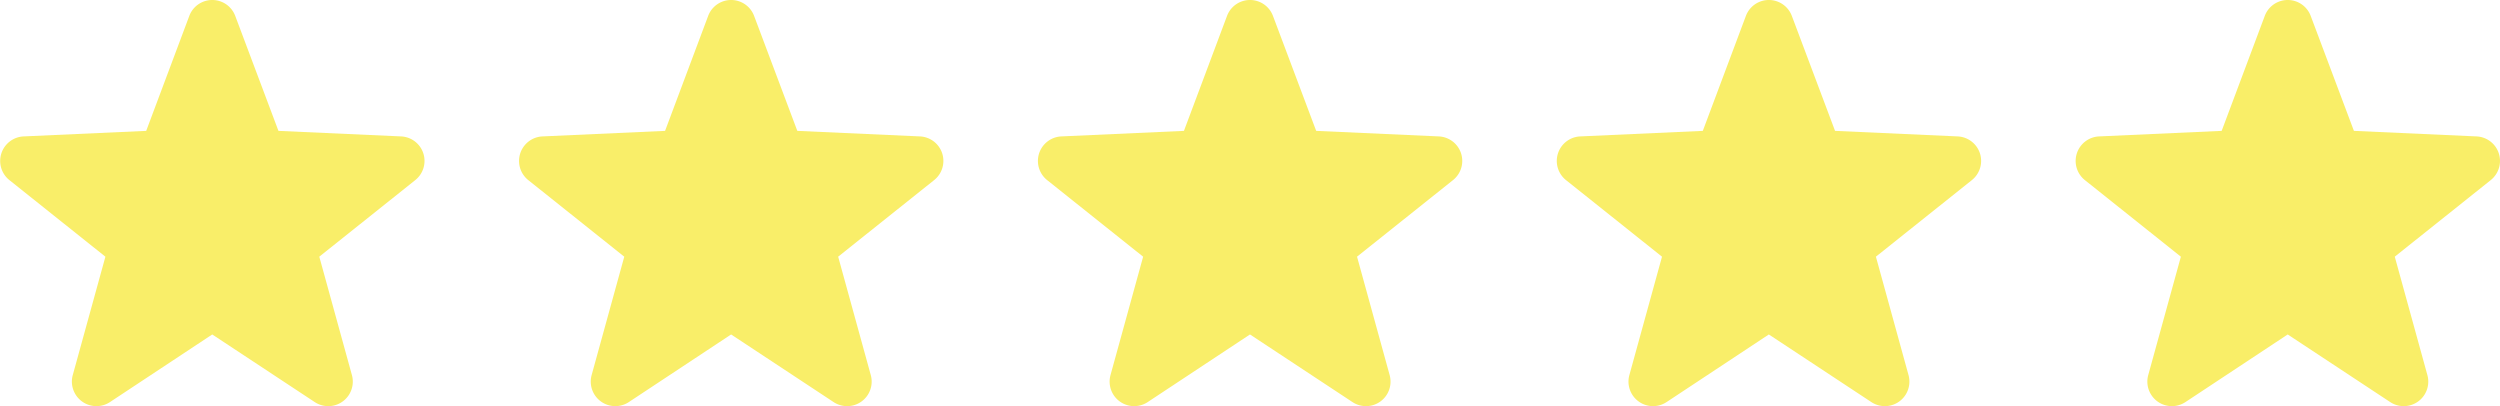
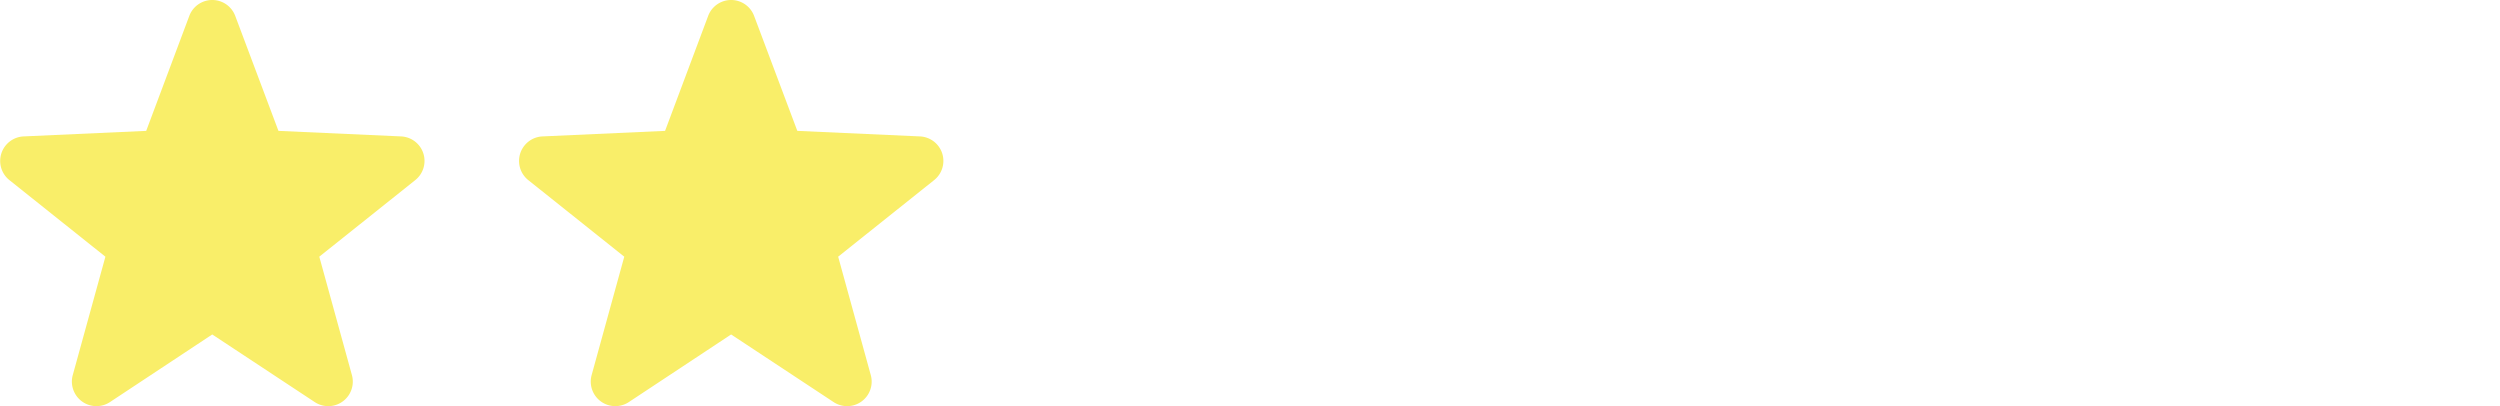
<svg xmlns="http://www.w3.org/2000/svg" width="106" height="17.221" viewBox="0 0 106 17.221">
  <g id="グループ_11459" data-name="グループ 11459" transform="translate(-14296.001 -5266)">
    <g id="星の無料素材7" transform="translate(14296 5254.911)">
      <path id="パス_3237" data-name="パス 3237" d="M17.95,17.591a1.041,1.041,0,0,0-.943-.718l-5.2-.235L9.975,11.764a1.04,1.04,0,0,0-1.948,0L6.2,16.638l-5.2.235a1.041,1.041,0,0,0-.6,1.853l4.07,3.247-1.384,5.02a1.041,1.041,0,0,0,1.576,1.145L9,25.27l4.346,2.867a1.04,1.04,0,0,0,1.576-1.145l-1.383-5.02,4.07-3.247A1.041,1.041,0,0,0,17.95,17.591Z" transform="translate(0 0)" fill="#f9ee69" />
    </g>
    <g id="星の無料素材7-2" data-name="星の無料素材7" transform="translate(14340 5254.911)">
-       <path id="パス_3237-2" data-name="パス 3237" d="M17.95,17.591a1.041,1.041,0,0,0-.943-.718l-5.2-.235L9.975,11.764a1.04,1.04,0,0,0-1.948,0L6.2,16.638l-5.2.235a1.041,1.041,0,0,0-.6,1.853l4.07,3.247-1.384,5.02a1.041,1.041,0,0,0,1.576,1.145L9,25.27l4.346,2.867a1.04,1.04,0,0,0,1.576-1.145l-1.383-5.02,4.07-3.247A1.041,1.041,0,0,0,17.95,17.591Z" transform="translate(0 0)" fill="#f9ee69" />
-     </g>
+       </g>
    <g id="星の無料素材7-3" data-name="星の無料素材7" transform="translate(14318 5254.911)">
      <path id="パス_3237-3" data-name="パス 3237" d="M17.95,17.591a1.041,1.041,0,0,0-.943-.718l-5.2-.235L9.975,11.764a1.04,1.04,0,0,0-1.948,0L6.2,16.638l-5.2.235a1.041,1.041,0,0,0-.6,1.853l4.07,3.247-1.384,5.02a1.041,1.041,0,0,0,1.576,1.145L9,25.27l4.346,2.867a1.04,1.04,0,0,0,1.576-1.145l-1.383-5.02,4.07-3.247A1.041,1.041,0,0,0,17.95,17.591Z" transform="translate(0 0)" fill="#f9ee69" />
    </g>
    <g id="星の無料素材7-4" data-name="星の無料素材7" transform="translate(14362 5254.911)">
-       <path id="パス_3237-4" data-name="パス 3237" d="M17.95,17.591a1.041,1.041,0,0,0-.943-.718l-5.2-.235L9.975,11.764a1.04,1.04,0,0,0-1.948,0L6.2,16.638l-5.2.235a1.041,1.041,0,0,0-.6,1.853l4.07,3.247-1.384,5.02a1.041,1.041,0,0,0,1.576,1.145L9,25.27l4.346,2.867a1.04,1.04,0,0,0,1.576-1.145l-1.383-5.02,4.07-3.247A1.041,1.041,0,0,0,17.95,17.591Z" transform="translate(0 0)" fill="#f9ee69" />
-     </g>
+       </g>
    <g id="星の無料素材7-5" data-name="星の無料素材7" transform="translate(14384 5254.911)">
-       <path id="パス_3237-5" data-name="パス 3237" d="M17.95,17.591a1.041,1.041,0,0,0-.943-.718l-5.2-.235L9.975,11.764a1.04,1.04,0,0,0-1.948,0L6.2,16.638l-5.2.235a1.041,1.041,0,0,0-.6,1.853l4.07,3.247-1.384,5.02a1.041,1.041,0,0,0,1.576,1.145L9,25.27l4.346,2.867a1.04,1.04,0,0,0,1.576-1.145l-1.383-5.02,4.07-3.247A1.041,1.041,0,0,0,17.95,17.591Z" transform="translate(0 0)" fill="#f9ee68" />
-     </g>
+       </g>
  </g>
</svg>